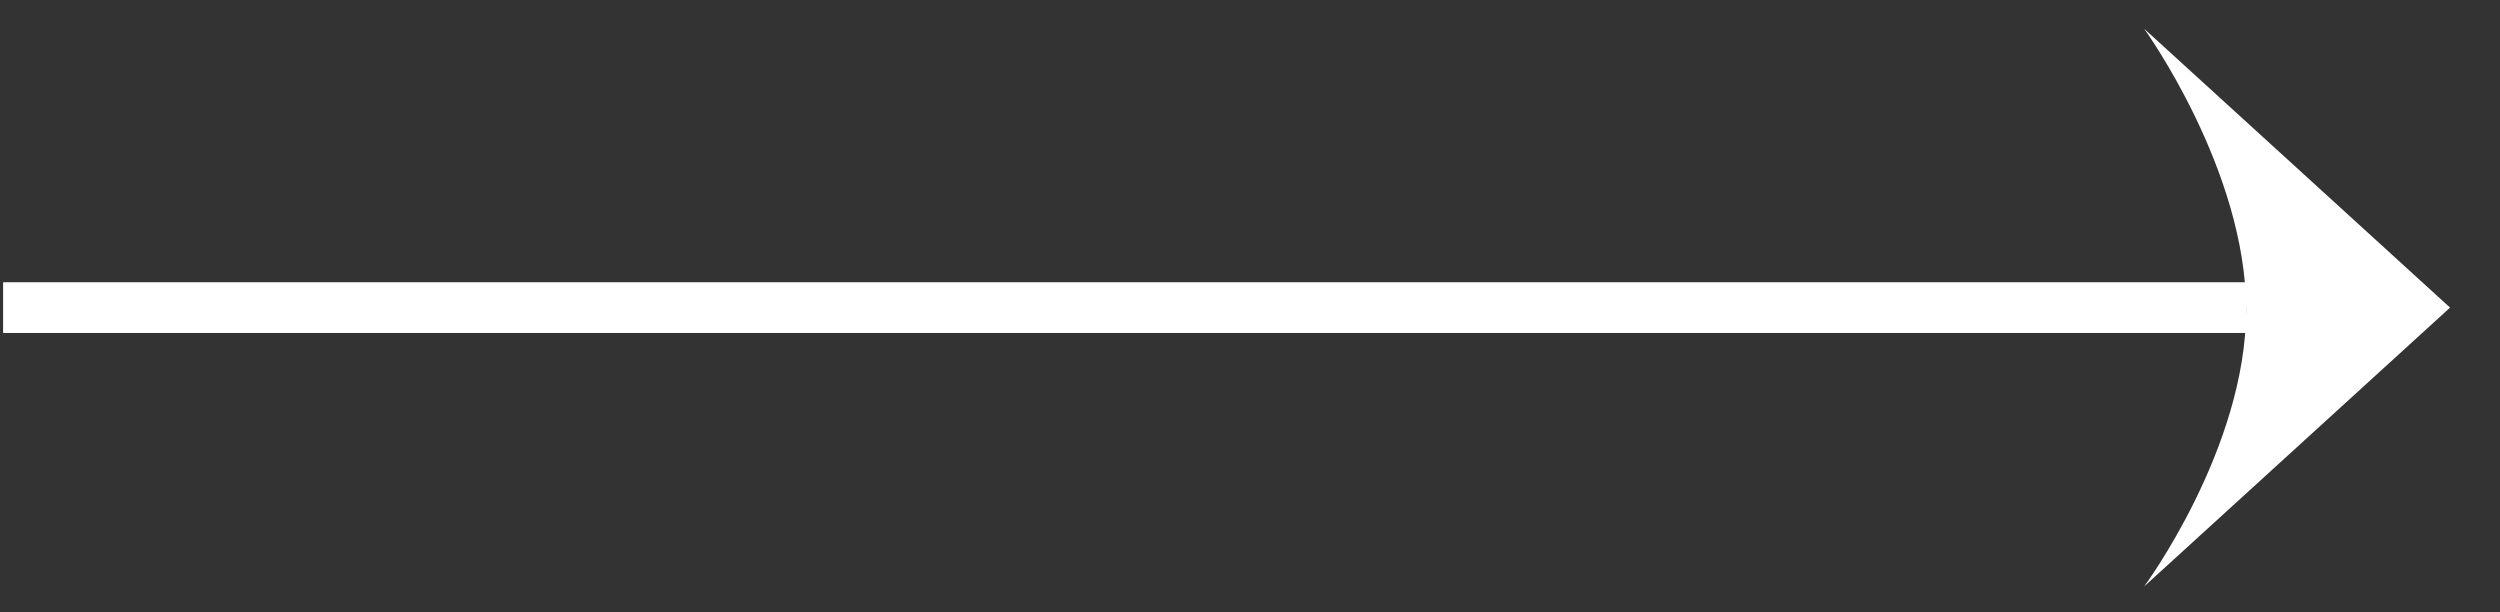
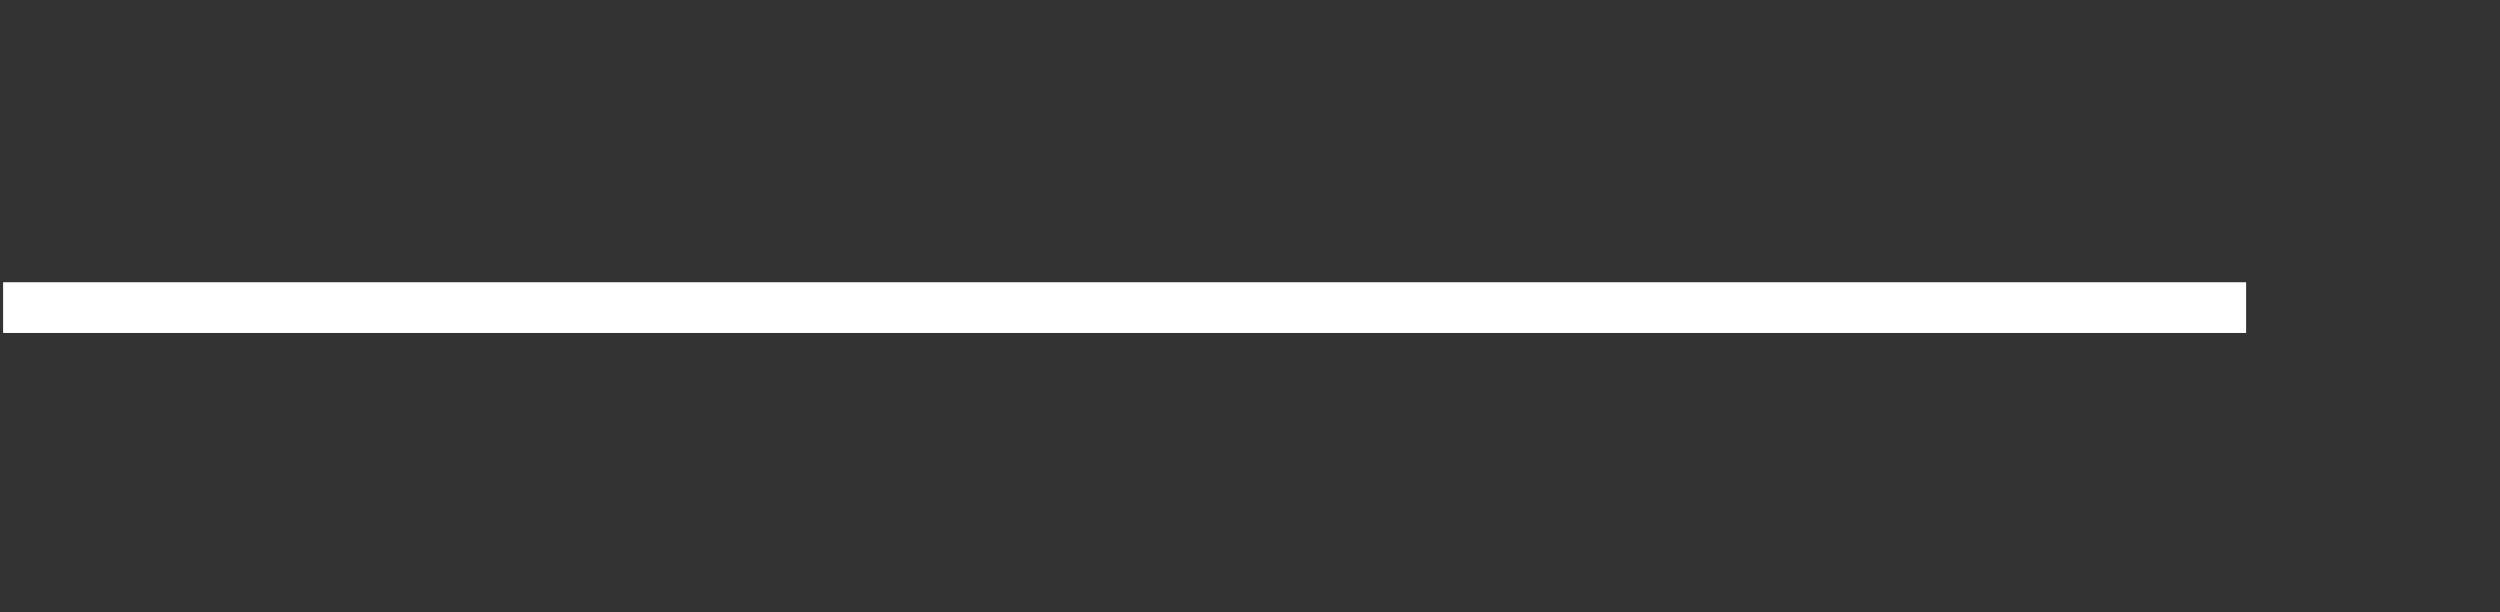
<svg xmlns="http://www.w3.org/2000/svg" width="49px" height="12px">
  <rect width="100%" height="100%" fill="#333333" stroke="none" />
  <path fill-rule="evenodd" fill="rgb(255, 255, 255)" d="M0.061,5.532 L44.024,5.532 L44.024,6.526 L0.061,6.526 L0.061,5.532 Z" />
-   <path fill-rule="evenodd" fill="rgb(255, 255, 255)" d="M48.021,6.029 L42.026,11.494 C42.026,11.494 44.024,8.791 44.024,6.074 C44.024,3.326 42.026,0.564 42.026,0.564 L48.021,6.029 Z" />
</svg>